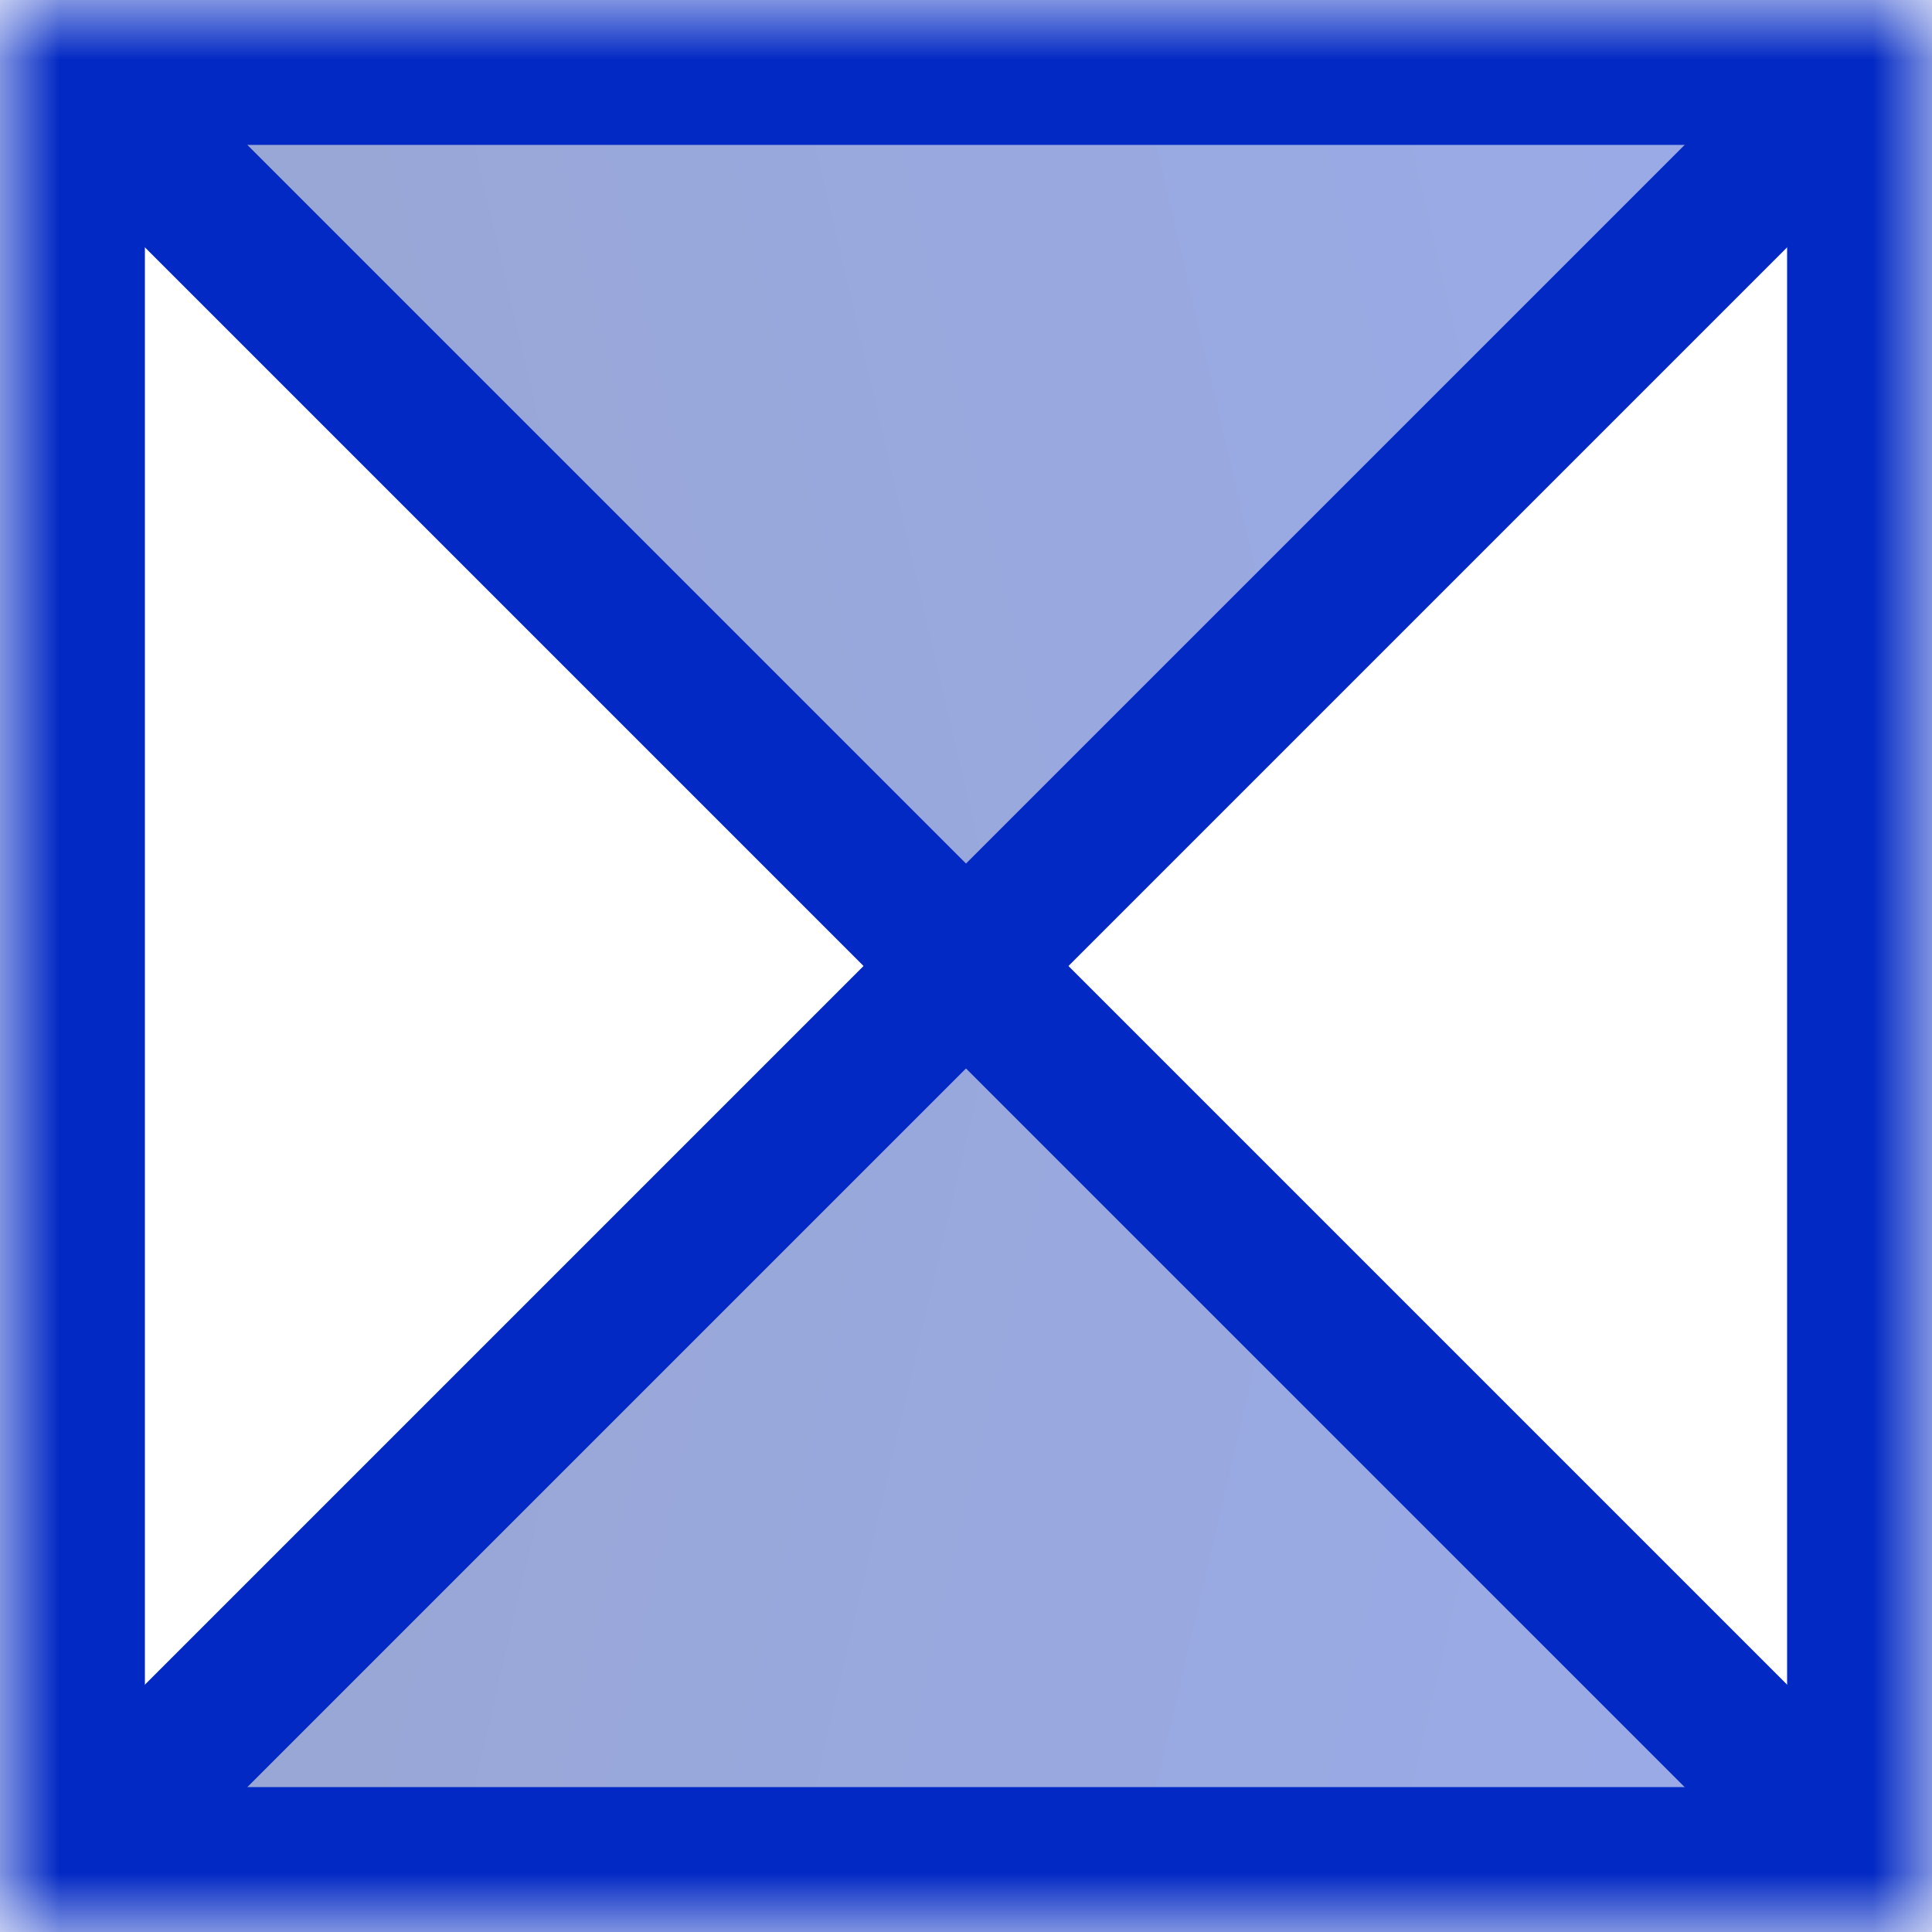
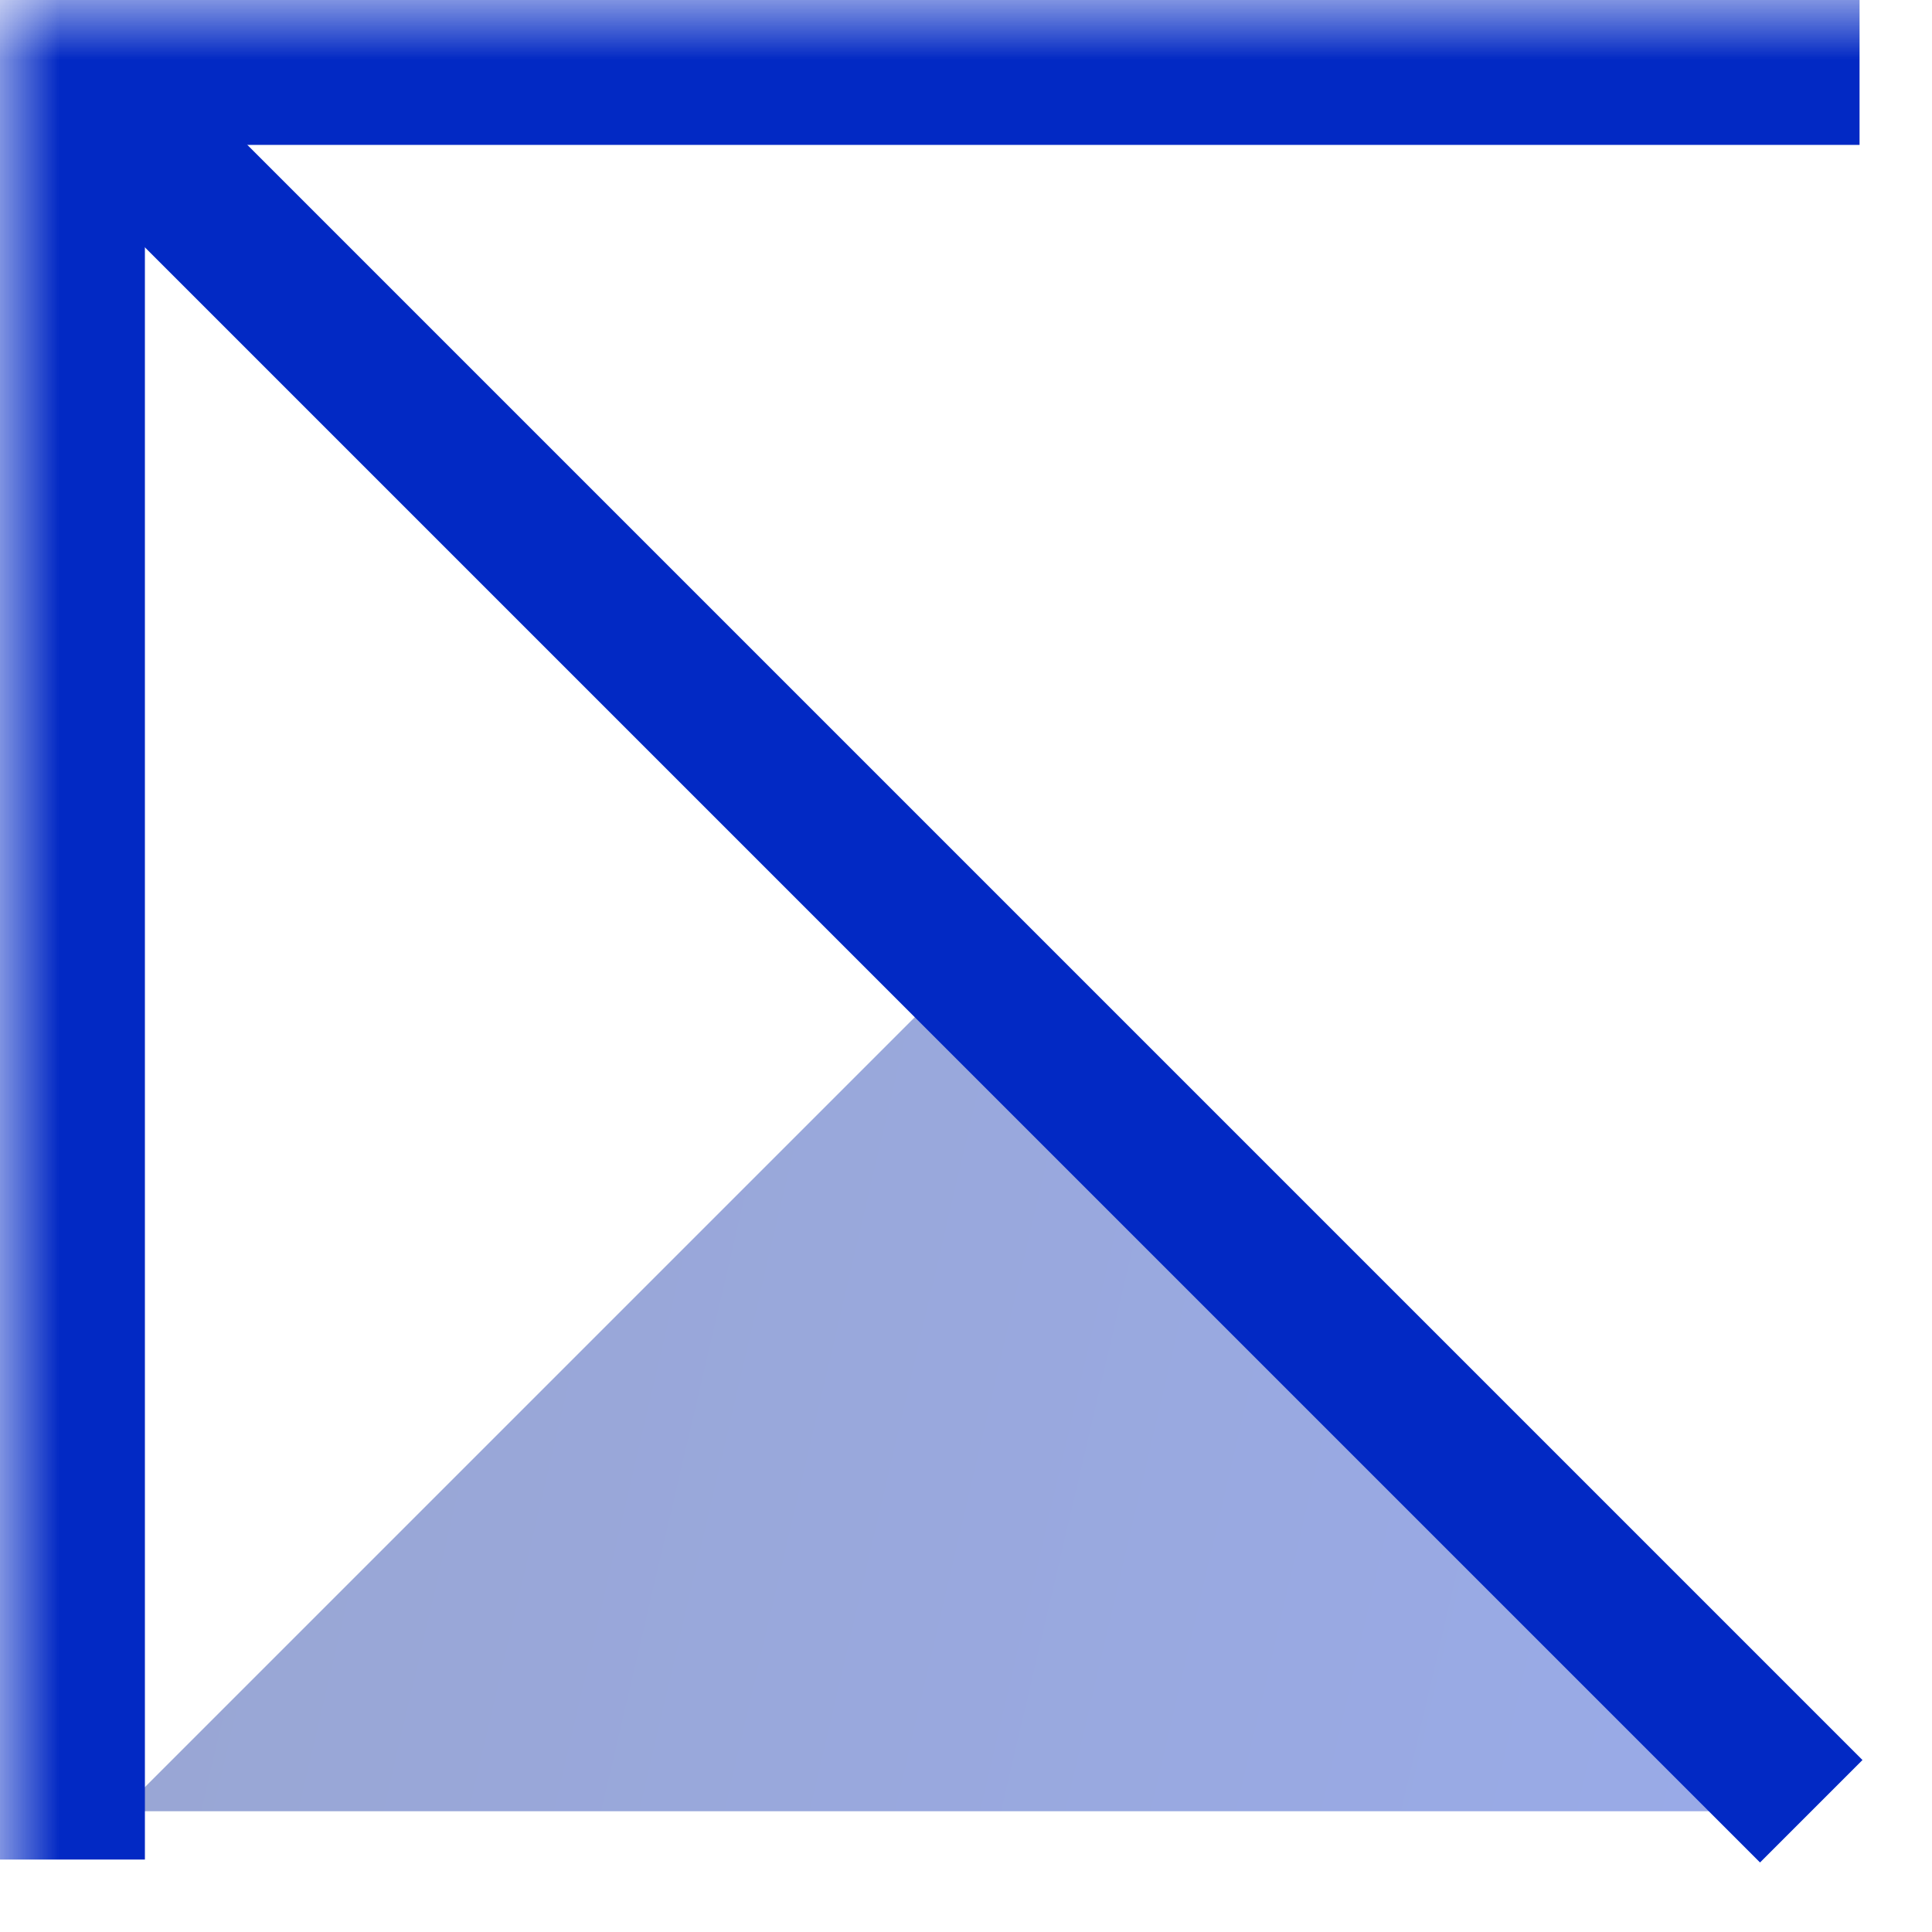
<svg xmlns="http://www.w3.org/2000/svg" width="16" height="16" viewBox="0 0 16 16" fill="none">
  <g clip-path="url(#clip0_44_351)">
    <mask id="mask0_44_351" style="mask-type:luminance" maskUnits="userSpaceOnUse" x="0" y="0" width="16" height="16">
      <path d="M16 0H0V16H16V0Z" fill="white" />
    </mask>
    <g mask="url(#mask0_44_351)">
-       <path d="M8 8L15 1L1 1L8 8Z" fill="url(#paint0_linear_44_351)" fill-opacity="0.4" />
      <path d="M8 8L15 15L1 15L8 8Z" fill="url(#paint1_linear_44_351)" fill-opacity="0.4" />
-       <path d="M15.4 0.6H0.6V15.4H15.4V0.6Z" stroke="#0229C4" stroke-width="1.2" />
+       <path d="M15.4 0.6H0.6V15.4V0.6Z" stroke="#0229C4" stroke-width="1.2" />
      <path d="M1 1L15 15" stroke="#0229C4" stroke-width="1.2" />
-       <path d="M1 15L15 1" stroke="#0229C4" stroke-width="1.2" />
    </g>
  </g>
  <defs>
    <linearGradient id="paint0_linear_44_351" x1="15.933" y1="3.975" x2="-0.382" y2="7.788" gradientUnits="userSpaceOnUse">
      <stop stop-color="#002CC7" />
      <stop offset="1" stop-color="#001F8A" />
    </linearGradient>
    <linearGradient id="paint1_linear_44_351" x1="15.933" y1="12.025" x2="-0.382" y2="8.212" gradientUnits="userSpaceOnUse">
      <stop stop-color="#002CC7" />
      <stop offset="1" stop-color="#001F8A" />
    </linearGradient>
    <clipPath id="clip0_44_351">
      <rect width="16" height="16" fill="white" />
    </clipPath>
  </defs>
</svg>